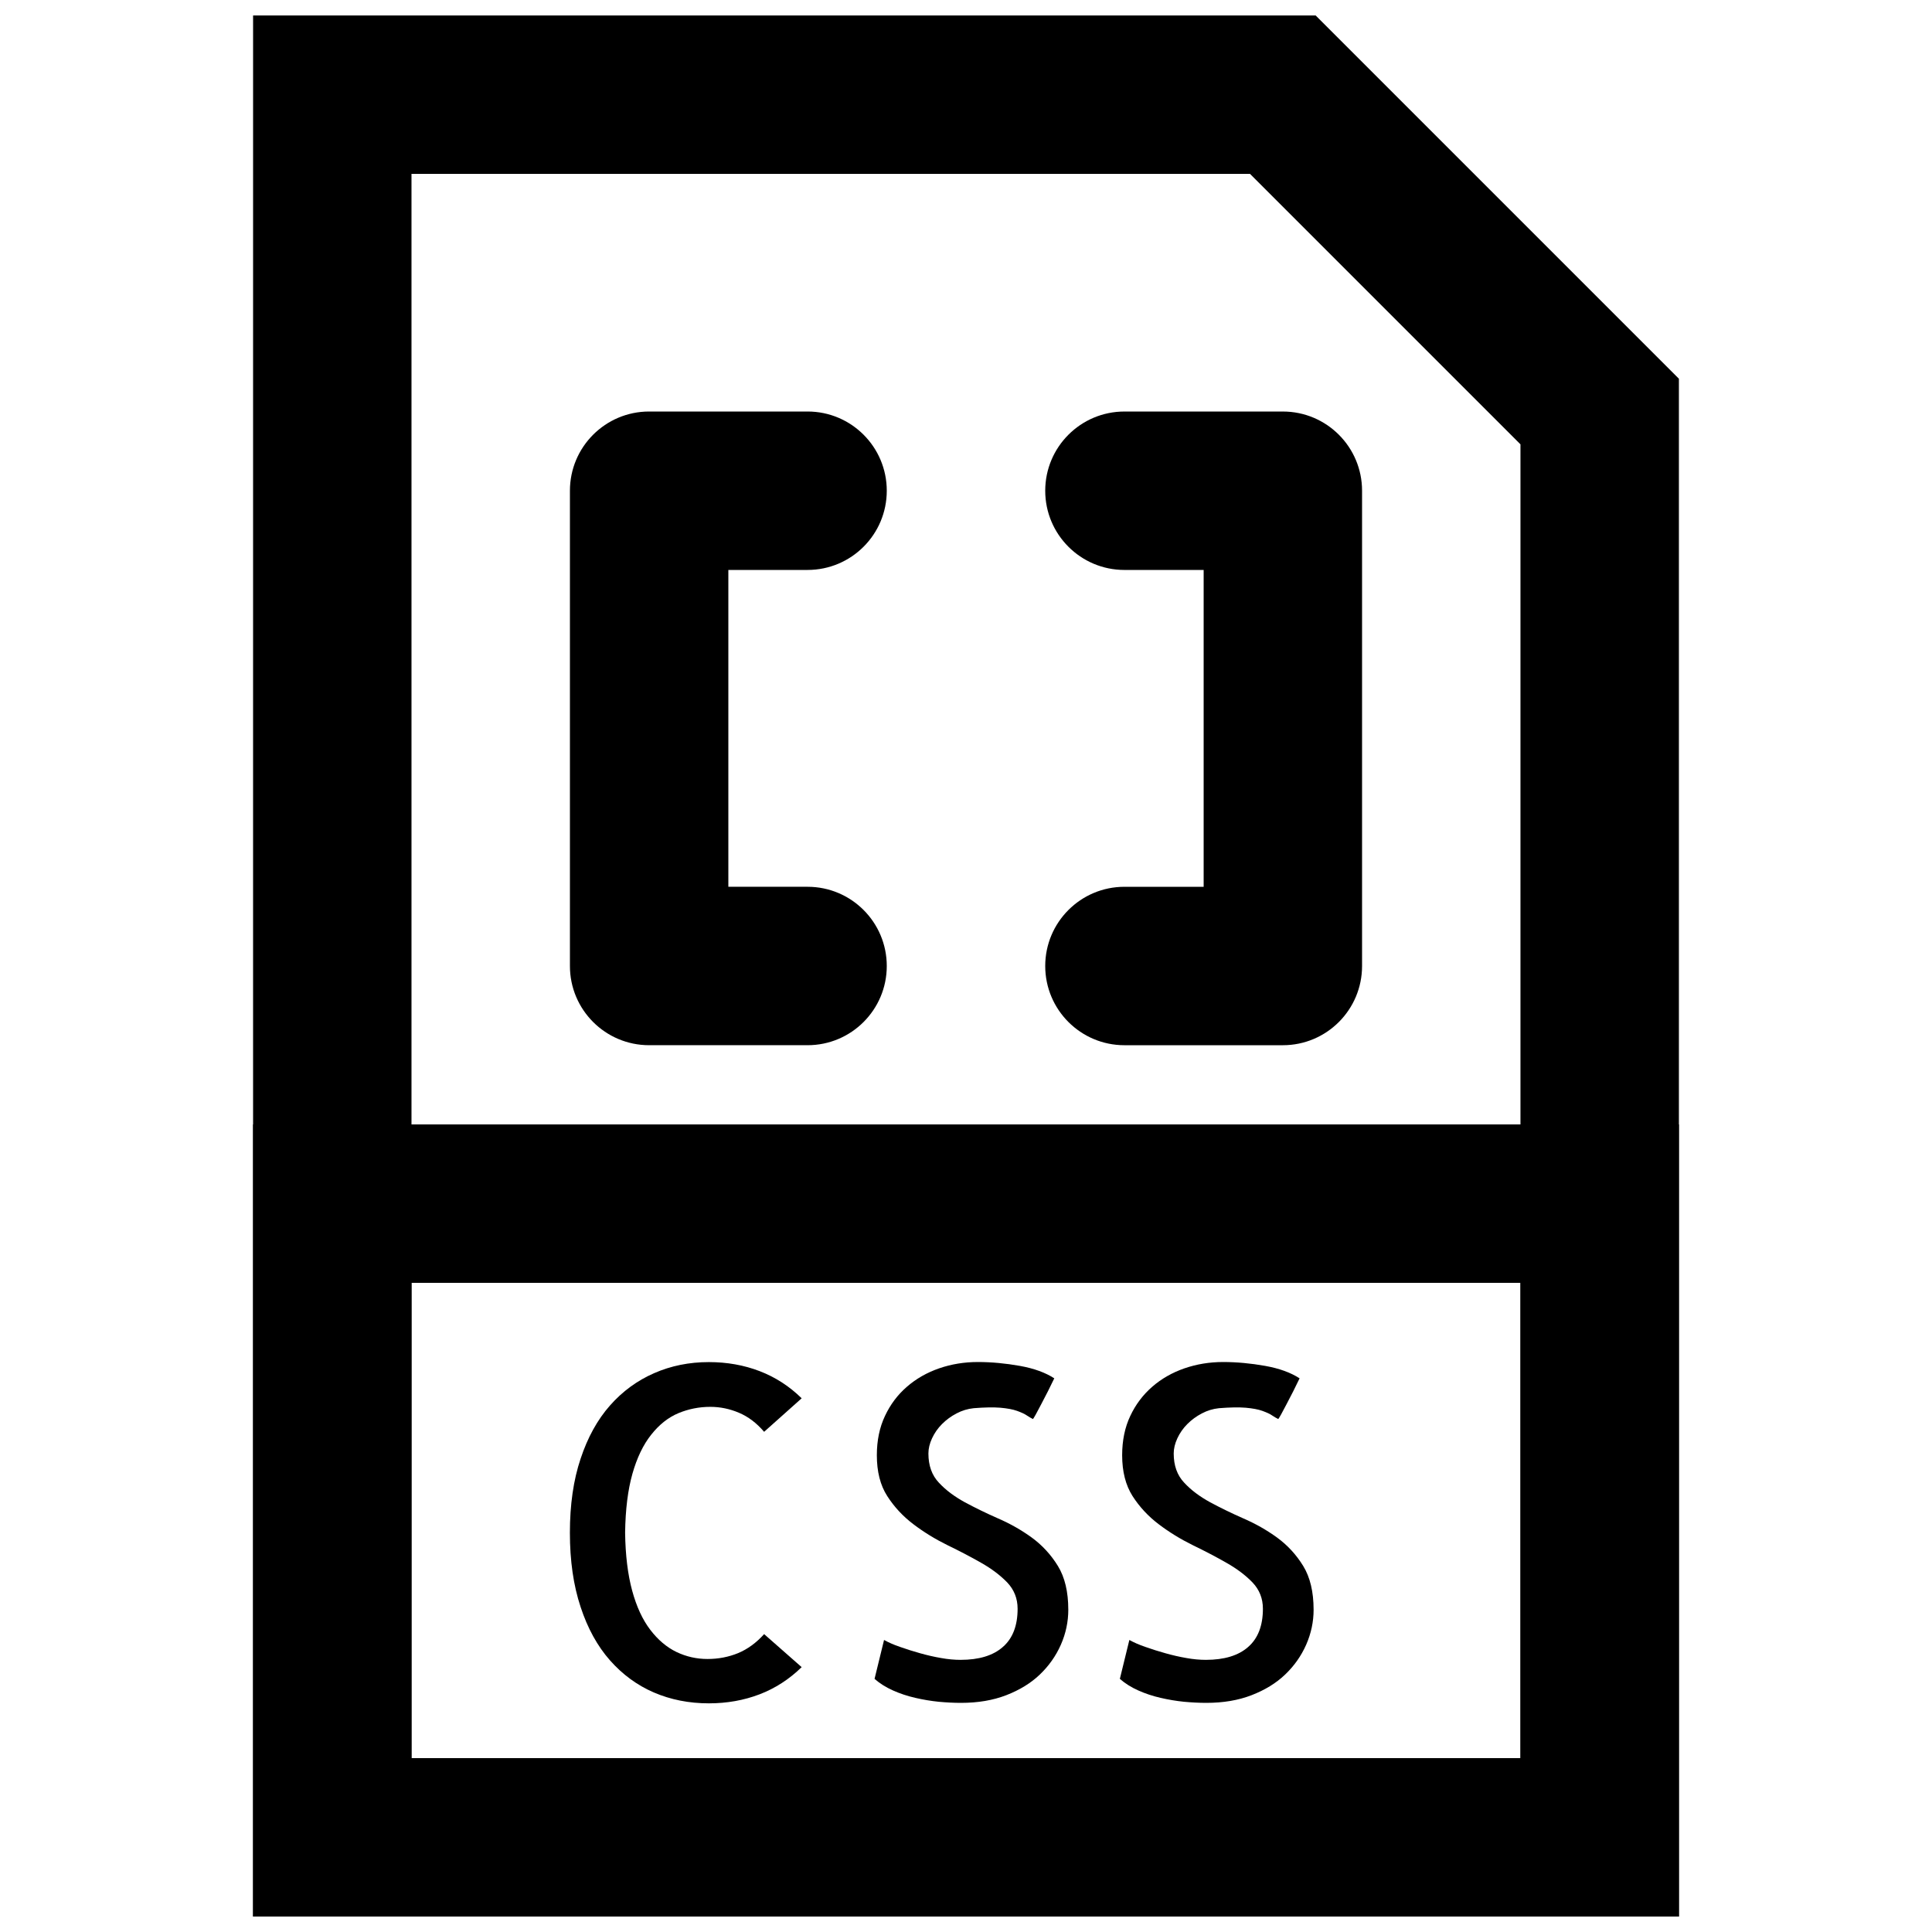
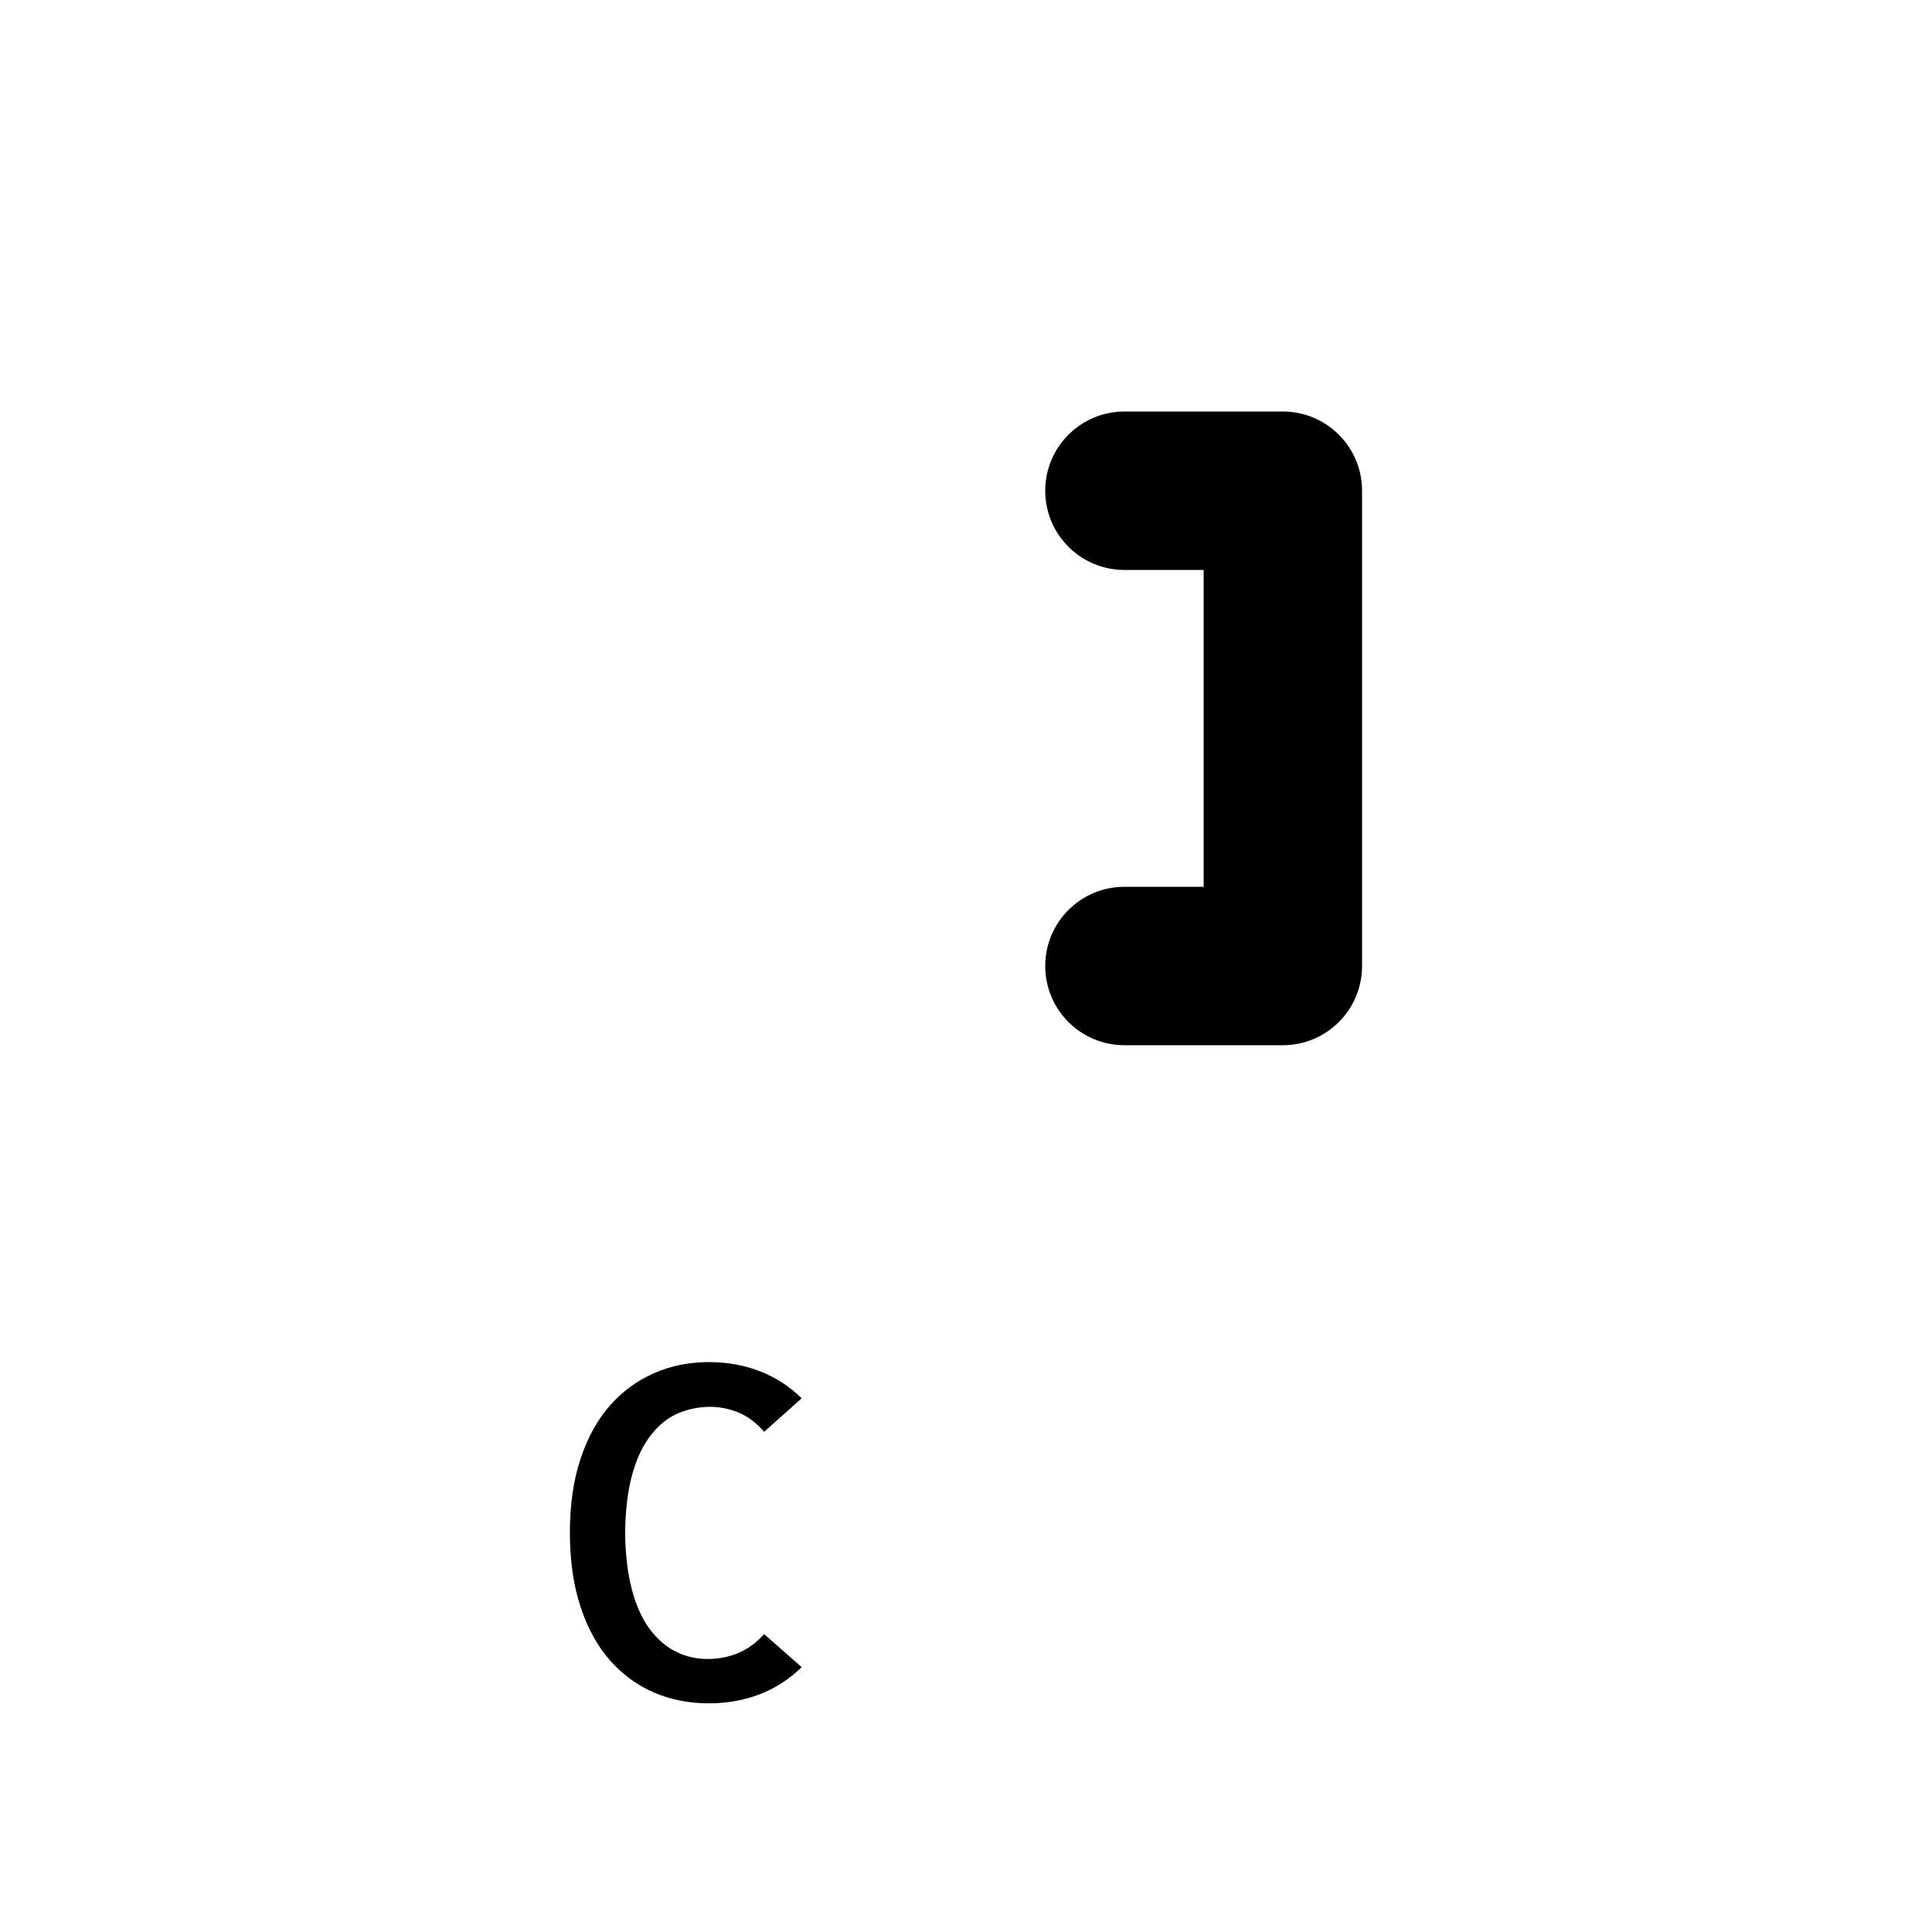
<svg xmlns="http://www.w3.org/2000/svg" width="800px" height="800px" version="1.1" viewBox="144 144 512 512">
  <defs>
    <clipPath id="b">
-       <path d="m211 148.09h378v503.81h-378z" />
-     </clipPath>
+       </clipPath>
    <clipPath id="a">
-       <path d="m211 441h378v210.9h-378z" />
-     </clipPath>
+       </clipPath>
  </defs>
  <g clip-path="url(#b)">
    <path d="m253.05 609.92v-419.84h222.22l71.668 71.672v348.17zm-41.984 41.984h377.86v-407.54l-96.266-96.266h-281.59z" fill-rule="evenodd" />
  </g>
  <g clip-path="url(#a)">
    <path d="m211.07 651.9h377.86v-209.92h-377.86zm41.984-41.984v-125.95h293.89v125.95z" fill-rule="evenodd" />
  </g>
  <path d="m356.45 585.81c-3.273 3.191-6.988 5.606-11.145 7.199s-8.648 2.394-13.438 2.394c-5.289 0-10.137-0.969-14.586-2.879-4.43-1.91-8.316-4.762-11.633-8.52-3.316-3.758-5.918-8.461-7.785-14.148-1.891-5.691-2.836-12.238-2.836-19.672 0-7.43 0.945-13.98 2.836-19.605 1.867-5.648 4.469-10.352 7.785-14.105 3.316-3.758 7.223-6.613 11.695-8.566 4.492-1.973 9.32-2.938 14.523-2.938 4.789 0 9.281 0.797 13.438 2.391 4.156 1.598 7.871 3.988 11.145 7.203l-9.949 8.879c-1.992-2.332-4.219-4.012-6.652-5.039-2.457-1.051-4.996-1.574-7.621-1.574-2.961 0-5.773 0.566-8.461 1.68-2.688 1.133-5.078 3.023-7.199 5.711-2.121 2.664-3.777 6.129-4.977 10.367-1.195 4.242-1.848 9.426-1.93 15.598 0.082 6.004 0.715 11.105 1.867 15.348 1.156 4.238 2.75 7.703 4.809 10.391 2.035 2.664 4.344 4.617 6.949 5.875 2.602 1.238 5.332 1.848 8.207 1.848 2.894 0 5.582-0.523 8.102-1.551 2.519-1.051 4.828-2.731 6.906-5.039z" fill-rule="evenodd" />
-   <path d="m427.11 570.57c0 3.191-0.648 6.297-1.973 9.301-1.324 3-3.191 5.625-5.586 7.914-2.391 2.285-5.352 4.09-8.879 5.457-3.527 1.363-7.516 2.035-11.984 2.035-1.934 0-3.906-0.105-5.941-0.293-2.035-0.211-4.094-0.547-6.172-1.031-2.098-0.48-4.074-1.133-5.941-1.973-1.891-0.84-3.504-1.867-4.871-3.062l2.519-10.309c1.133 0.629 2.539 1.262 4.262 1.848 1.723 0.609 3.508 1.176 5.332 1.68 1.848 0.523 3.695 0.945 5.523 1.258 1.844 0.336 3.566 0.484 5.164 0.484 4.867 0 8.625-1.133 11.207-3.422 2.606-2.266 3.906-5.648 3.906-10.117 0-2.731-0.926-5.039-2.75-6.969-1.848-1.91-4.156-3.652-6.906-5.207-2.75-1.574-5.731-3.129-8.945-4.684-3.188-1.574-6.191-3.398-8.984-5.519-2.812-2.121-5.121-4.617-6.969-7.492-1.848-2.879-2.75-6.488-2.75-10.812 0-3.906 0.715-7.391 2.164-10.434 1.426-3.043 3.359-5.606 5.812-7.723 2.438-2.121 5.269-3.738 8.523-4.871 3.234-1.113 6.656-1.68 10.246-1.68 3.672 0 7.387 0.355 11.168 1.027 3.758 0.672 6.777 1.785 9.109 3.297-0.484 1.027-1.051 2.184-1.68 3.422-0.652 1.238-1.238 2.391-1.805 3.484-0.547 1.07-1.027 1.973-1.43 2.688-0.418 0.715-0.648 1.133-0.734 1.195-0.48-0.23-1.008-0.547-1.613-0.945-0.59-0.418-1.449-0.797-2.582-1.215-1.113-0.402-2.582-0.672-4.43-0.84-1.848-0.148-4.199-0.105-7.074 0.125-1.617 0.168-3.129 0.629-4.559 1.387-1.445 0.754-2.727 1.699-3.84 2.812-1.133 1.133-1.996 2.391-2.644 3.777-0.652 1.406-0.965 2.75-0.965 4.031 0 3.191 0.922 5.773 2.769 7.723 1.828 1.977 4.113 3.676 6.824 5.164 2.727 1.473 5.688 2.918 8.879 4.324 3.211 1.387 6.191 3.086 8.941 5.082 2.75 2.016 5.059 4.512 6.906 7.516 1.828 2.981 2.75 6.844 2.75 11.566" fill-rule="evenodd" />
-   <path d="m492.12 570.57c0 3.191-0.652 6.297-1.973 9.301-1.324 3-3.191 5.625-5.586 7.914-2.391 2.285-5.352 4.09-8.879 5.457-3.527 1.363-7.516 2.035-11.988 2.035-1.93 0-3.902-0.105-5.938-0.293-2.039-0.211-4.094-0.547-6.172-1.031-2.102-0.48-4.074-1.133-5.941-1.973-1.891-0.84-3.508-1.867-4.871-3.062l2.519-10.309c1.133 0.629 2.539 1.262 4.262 1.848 1.723 0.609 3.504 1.176 5.332 1.68 1.848 0.523 3.695 0.945 5.519 1.258 1.848 0.336 3.57 0.484 5.164 0.484 4.871 0 8.629-1.133 11.211-3.422 2.602-2.266 3.902-5.648 3.902-10.117 0-2.731-0.922-5.039-2.75-6.969-1.844-1.91-4.156-3.652-6.906-5.207-2.75-1.574-5.731-3.129-8.941-4.684-3.191-1.574-6.191-3.398-8.984-5.519-2.812-2.121-5.121-4.617-6.969-7.492-1.828-2.879-2.75-6.488-2.75-10.812 0-3.906 0.715-7.391 2.16-10.434 1.43-3.043 3.383-5.606 5.816-7.723 2.434-2.121 5.269-3.738 8.523-4.871 3.231-1.113 6.652-1.68 10.242-1.68 3.676 0 7.391 0.355 11.168 1.027 3.758 0.672 6.781 1.785 9.113 3.297-0.484 1.027-1.051 2.184-1.68 3.422-0.652 1.238-1.238 2.391-1.805 3.484-0.547 1.07-1.031 1.973-1.43 2.688-0.418 0.715-0.648 1.133-0.734 1.195-0.484-0.23-1.008-0.547-1.617-0.945-0.586-0.418-1.449-0.797-2.582-1.215-1.113-0.402-2.582-0.672-4.43-0.84-1.848-0.148-4.195-0.105-7.074 0.125-1.613 0.168-3.125 0.629-4.555 1.387-1.449 0.754-2.727 1.699-3.84 2.812-1.133 1.133-1.996 2.391-2.644 3.777-0.652 1.406-0.969 2.75-0.969 4.031 0 3.191 0.926 5.773 2.773 7.723 1.824 1.977 4.113 3.676 6.82 5.164 2.731 1.473 5.691 2.918 8.879 4.324 3.215 1.387 6.195 3.086 8.945 5.082 2.75 2.016 5.059 4.512 6.906 7.516 1.824 2.981 2.75 6.844 2.75 11.566" fill-rule="evenodd" />
-   <path d="m337.02 295.04h20.992c11.594 0 20.992-9.398 20.992-20.992s-9.398-20.992-20.992-20.992h-41.984c-11.594 0-20.992 9.398-20.992 20.992v125.95c0 11.594 9.398 20.992 20.992 20.992h41.984c11.594 0 20.992-9.398 20.992-20.992s-9.398-20.992-20.992-20.992h-20.992z" fill-rule="evenodd" />
  <path d="m462.98 379.01h-20.992c-11.594 0-20.992 9.398-20.992 20.992s9.398 20.992 20.992 20.992h41.98c11.594 0 20.992-9.398 20.992-20.992v-125.95c0-11.594-9.398-20.992-20.992-20.992h-41.98c-11.594 0-20.992 9.398-20.992 20.992s9.398 20.992 20.992 20.992h20.992z" fill-rule="evenodd" />
</svg>